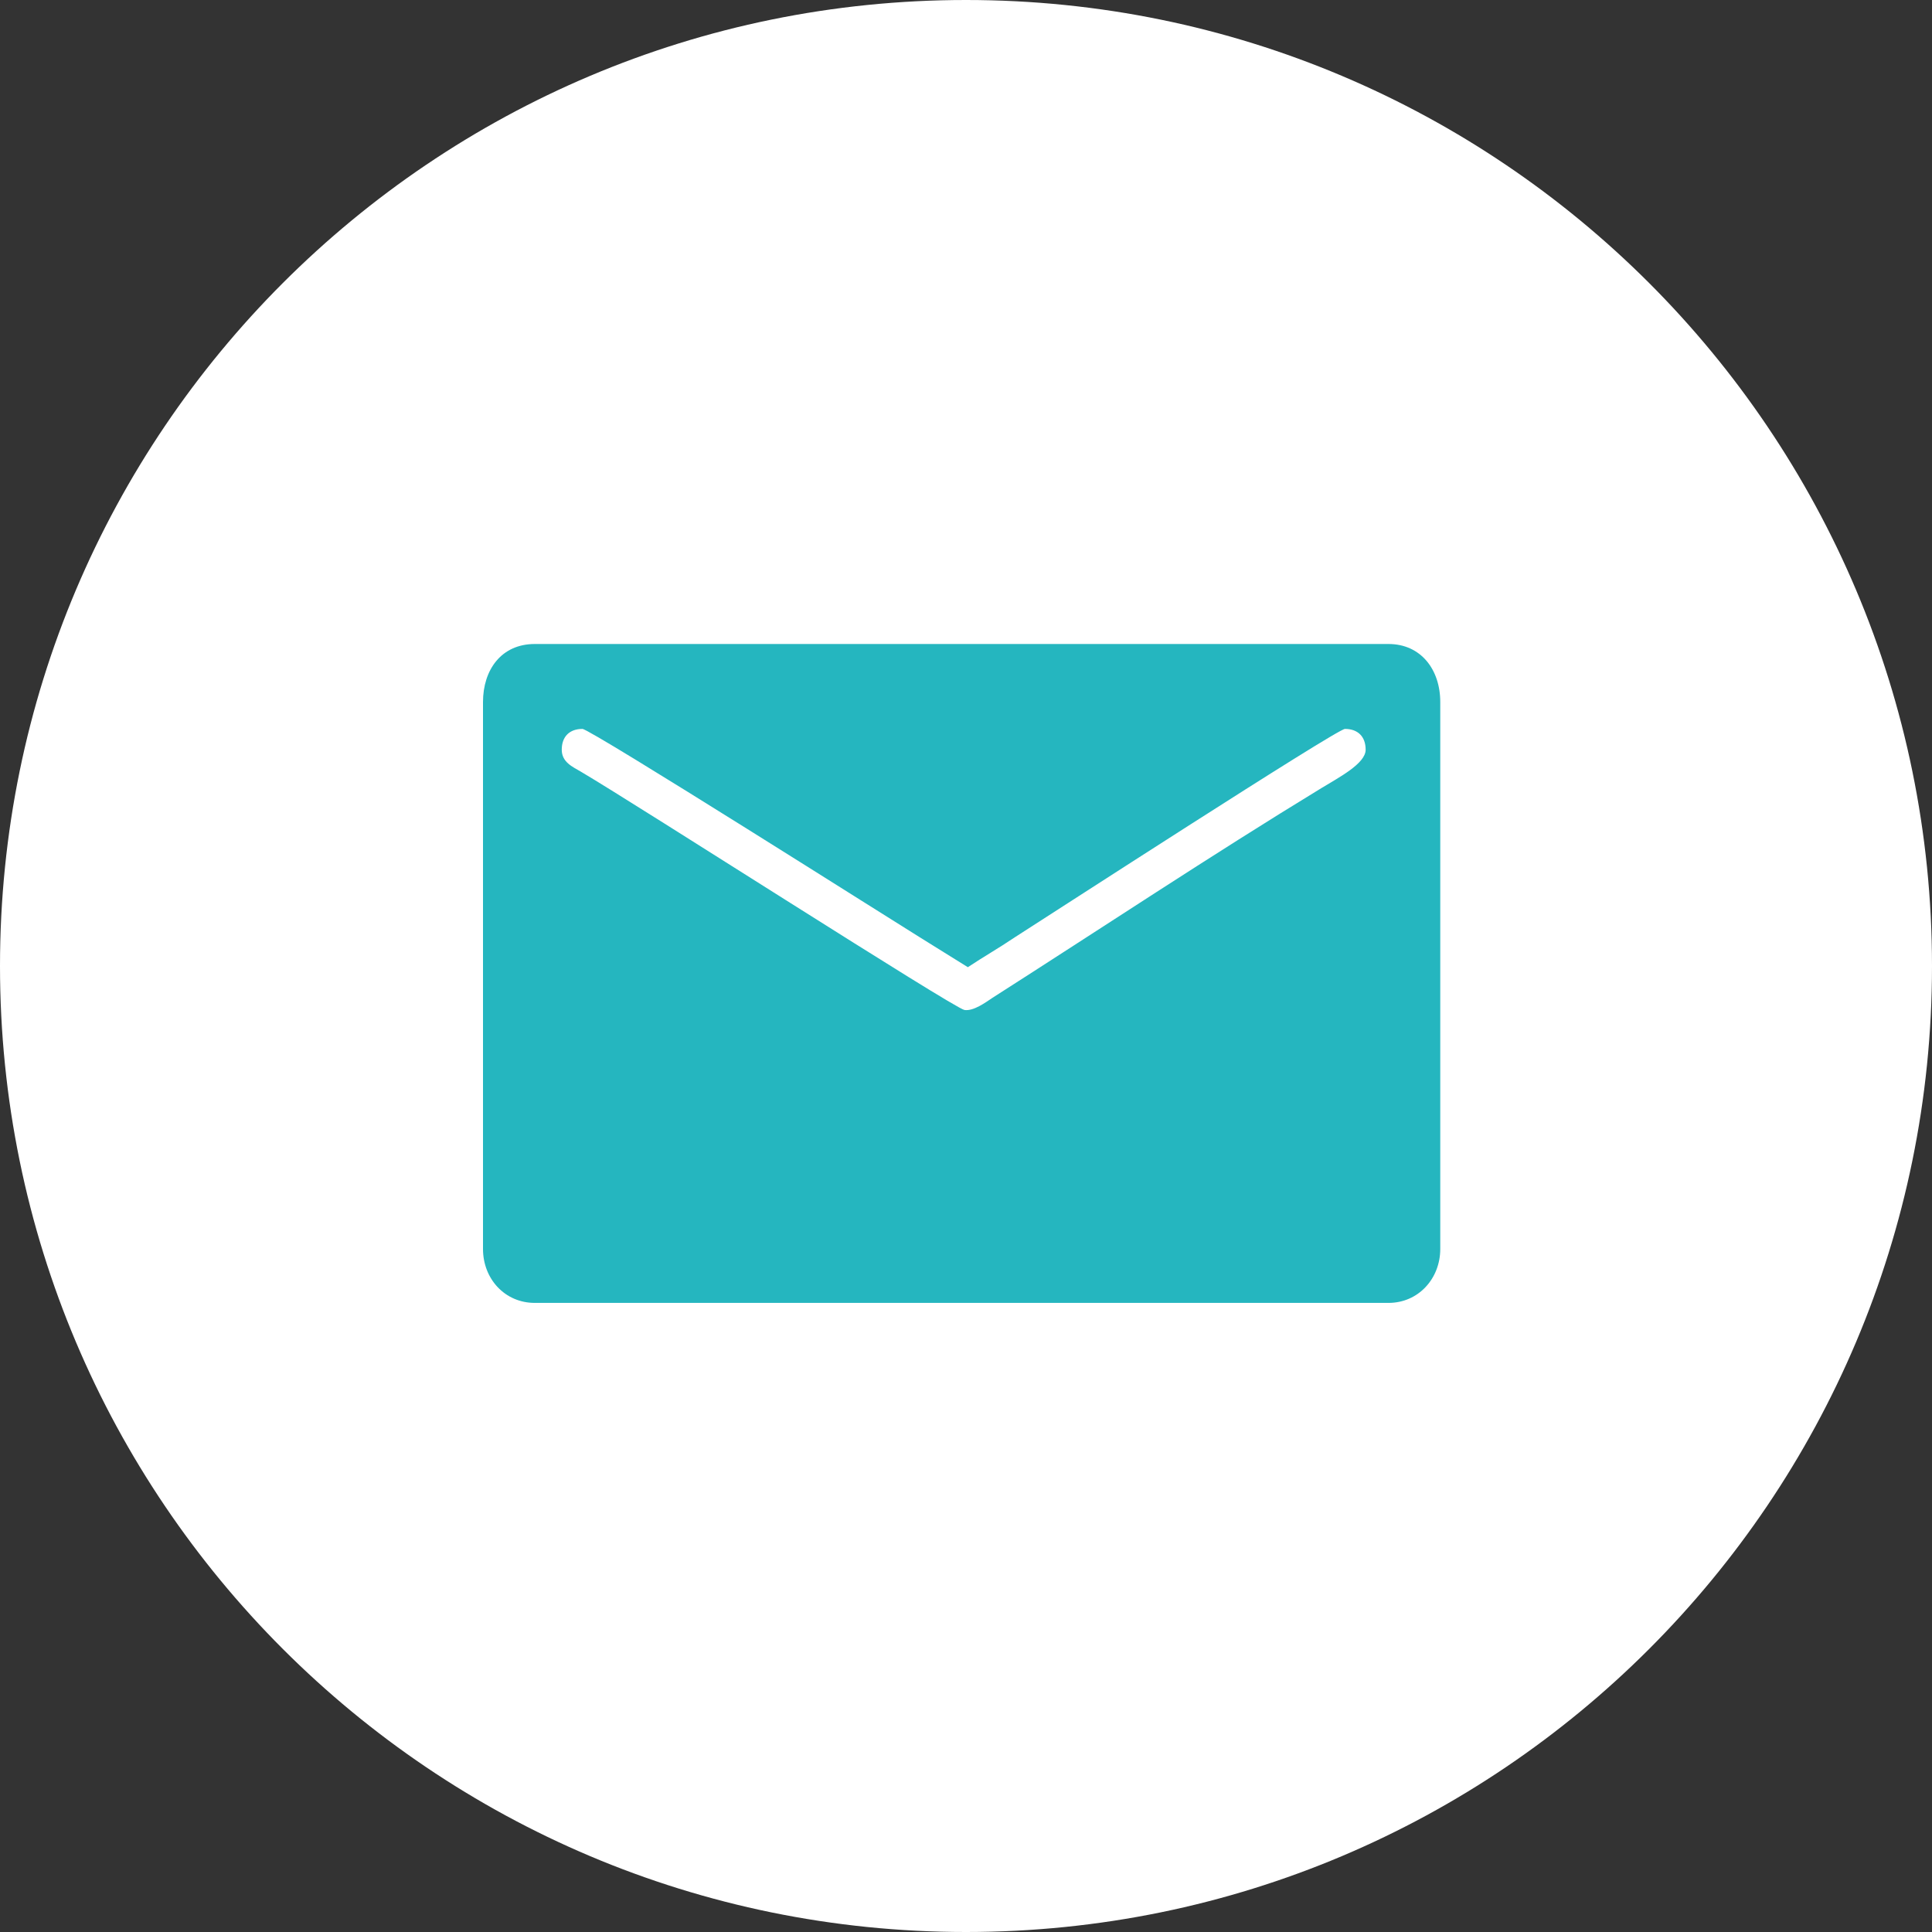
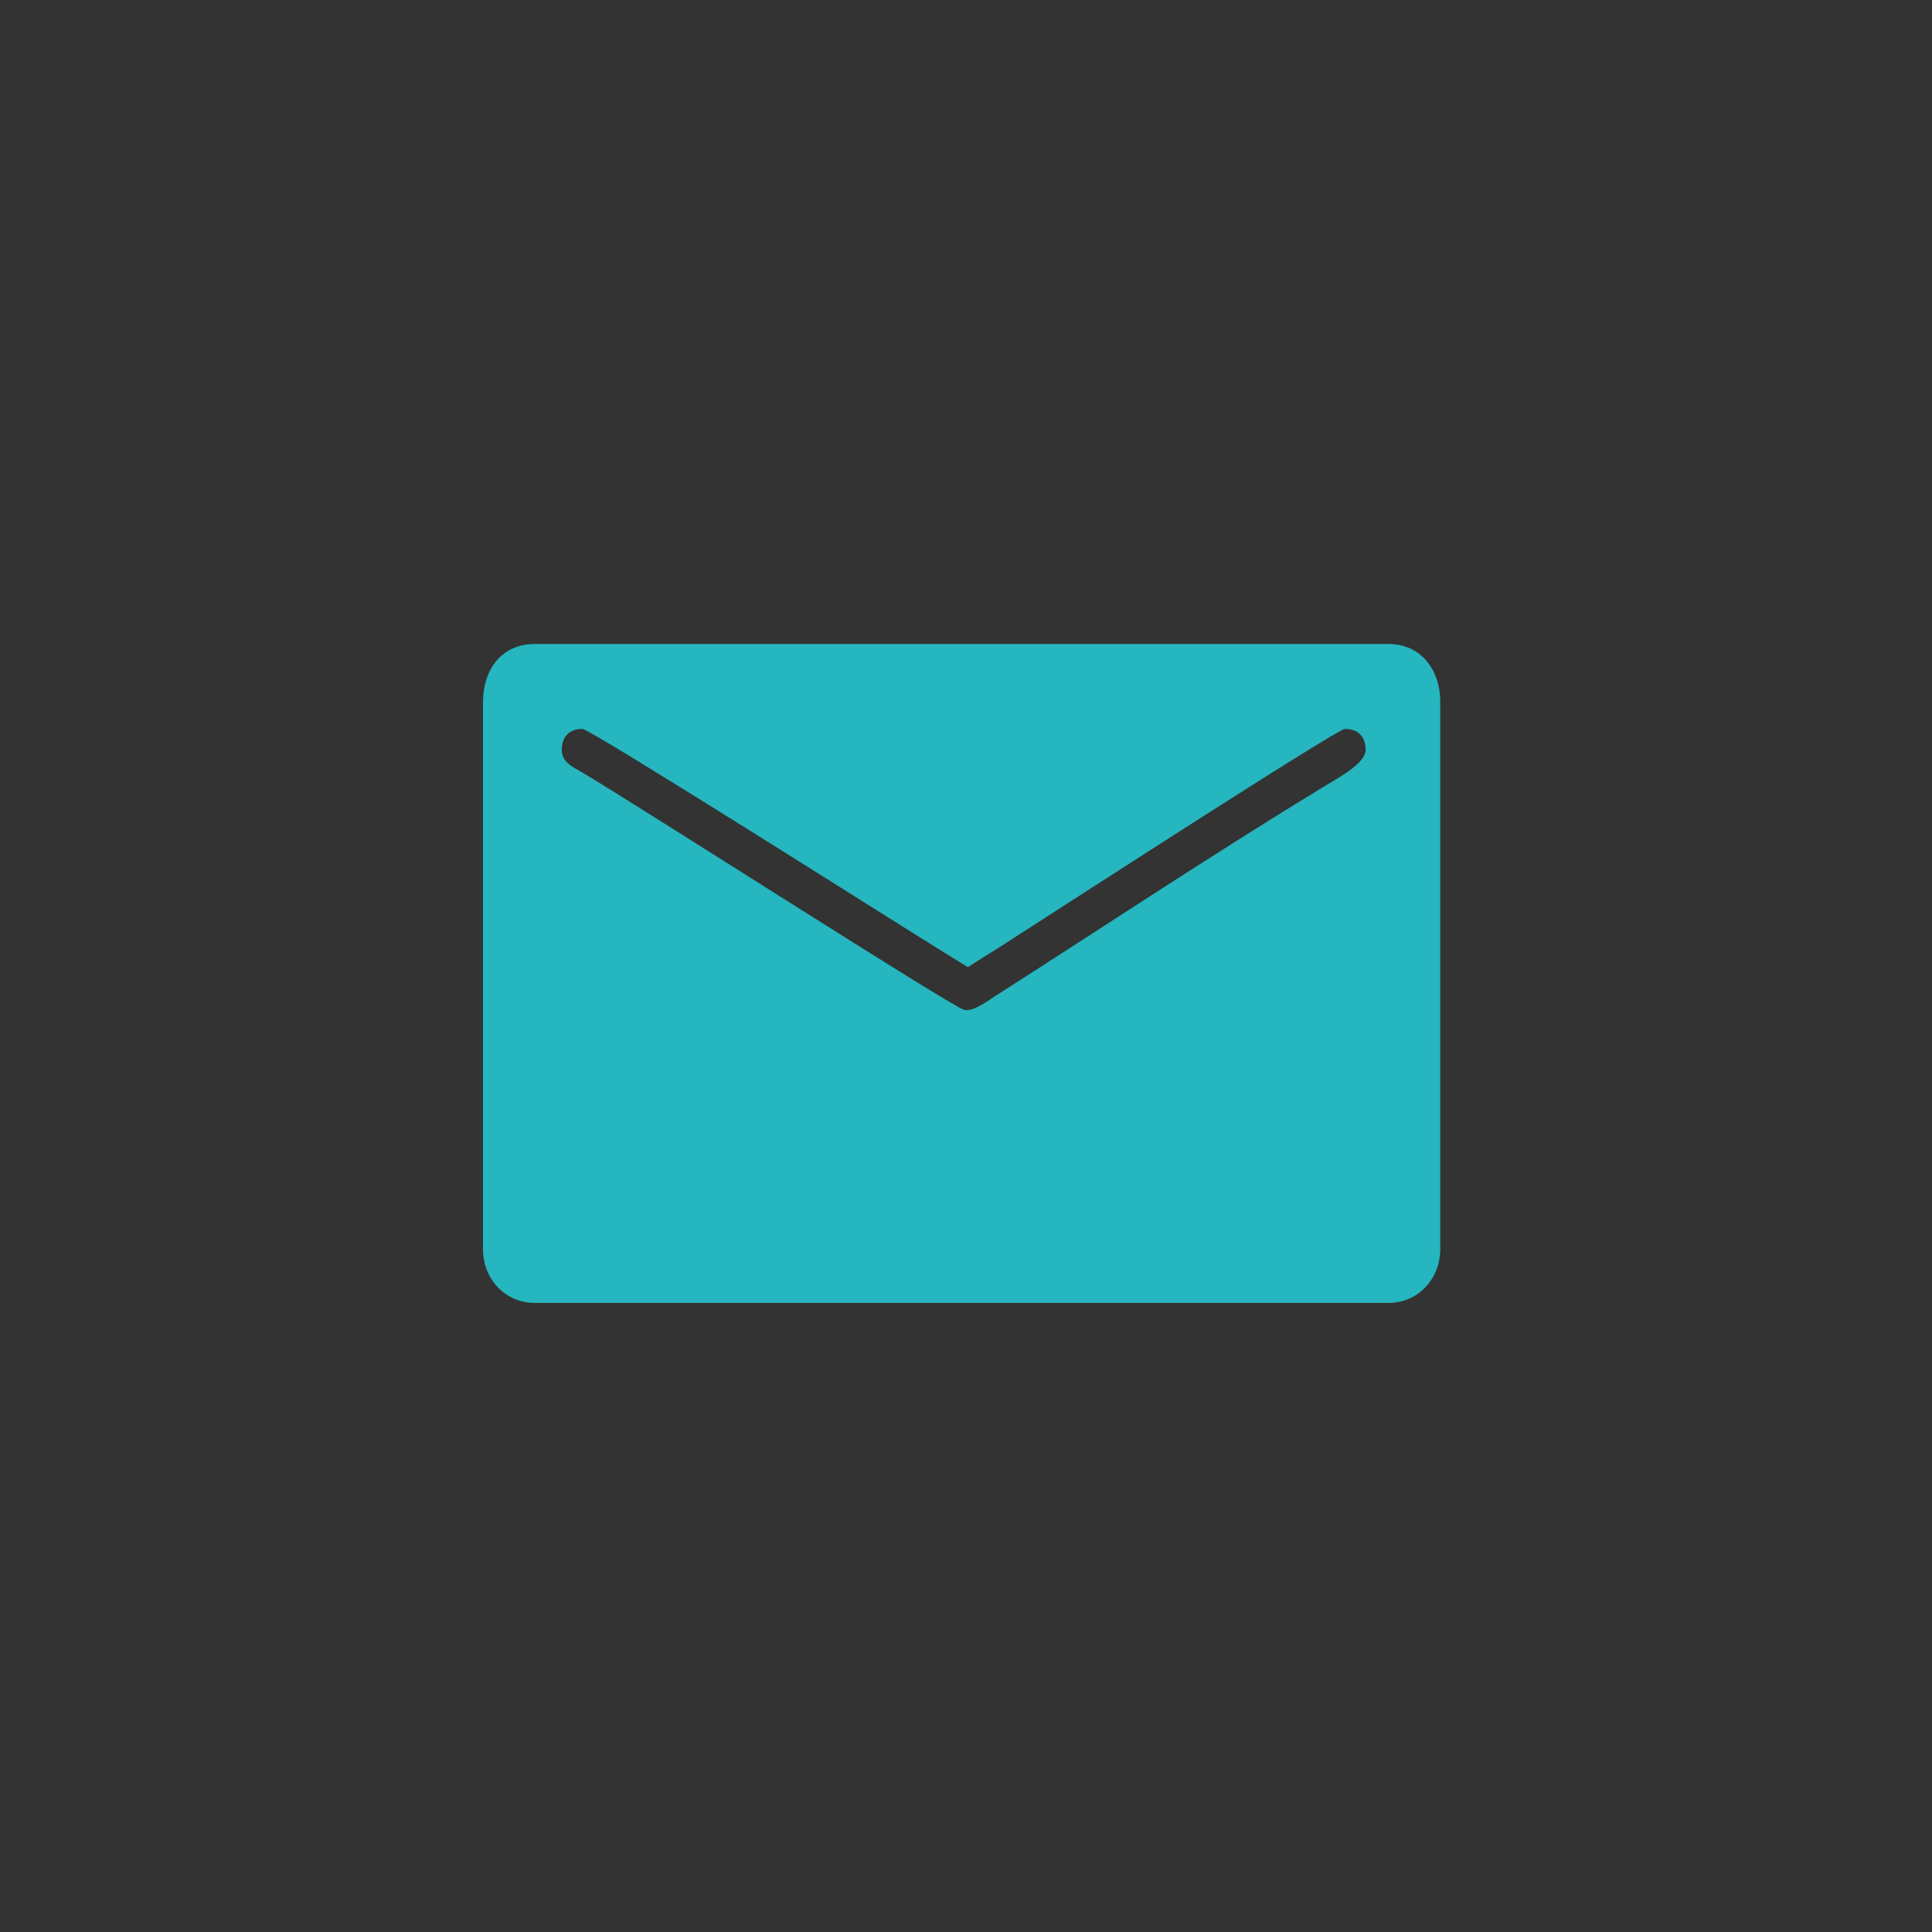
<svg xmlns="http://www.w3.org/2000/svg" width="21" height="21" viewBox="0 0 21 21" fill="none">
  <rect x="0" y="0" width="21" height="21" fill="#333333" stroke="none" />
-   <path fill-rule="evenodd" clip-rule="evenodd" d="M10.5 21C16.299 21 21 16.299 21 10.5C21 4.701 16.299 0 10.5 0C4.701 0 0 4.701 0 10.5C0 16.299 4.701 21 10.5 21Z" fill="white" />
  <path fill-rule="evenodd" clip-rule="evenodd" d="M5.25 7.631V13.576C5.25 13.9 5.487 14.162 5.813 14.162H15.092C15.418 14.162 15.655 13.897 15.655 13.576V7.631C15.655 7.276 15.443 7 15.092 7H5.813C5.448 7 5.25 7.282 5.25 7.631ZM6.106 8.149C6.106 8.005 6.192 7.923 6.331 7.923C6.417 7.923 9.788 10.06 9.993 10.185L10.52 10.513C10.688 10.401 10.856 10.306 11.029 10.189C11.383 9.963 14.532 7.923 14.619 7.923C14.758 7.923 14.844 8.005 14.844 8.149C14.844 8.3 14.552 8.451 14.362 8.567C13.166 9.296 11.97 10.091 10.786 10.847C10.717 10.893 10.583 10.993 10.483 10.978C10.371 10.961 6.94 8.757 6.316 8.389C6.222 8.334 6.106 8.284 6.106 8.149Z" fill="#25B6BF" />
</svg>